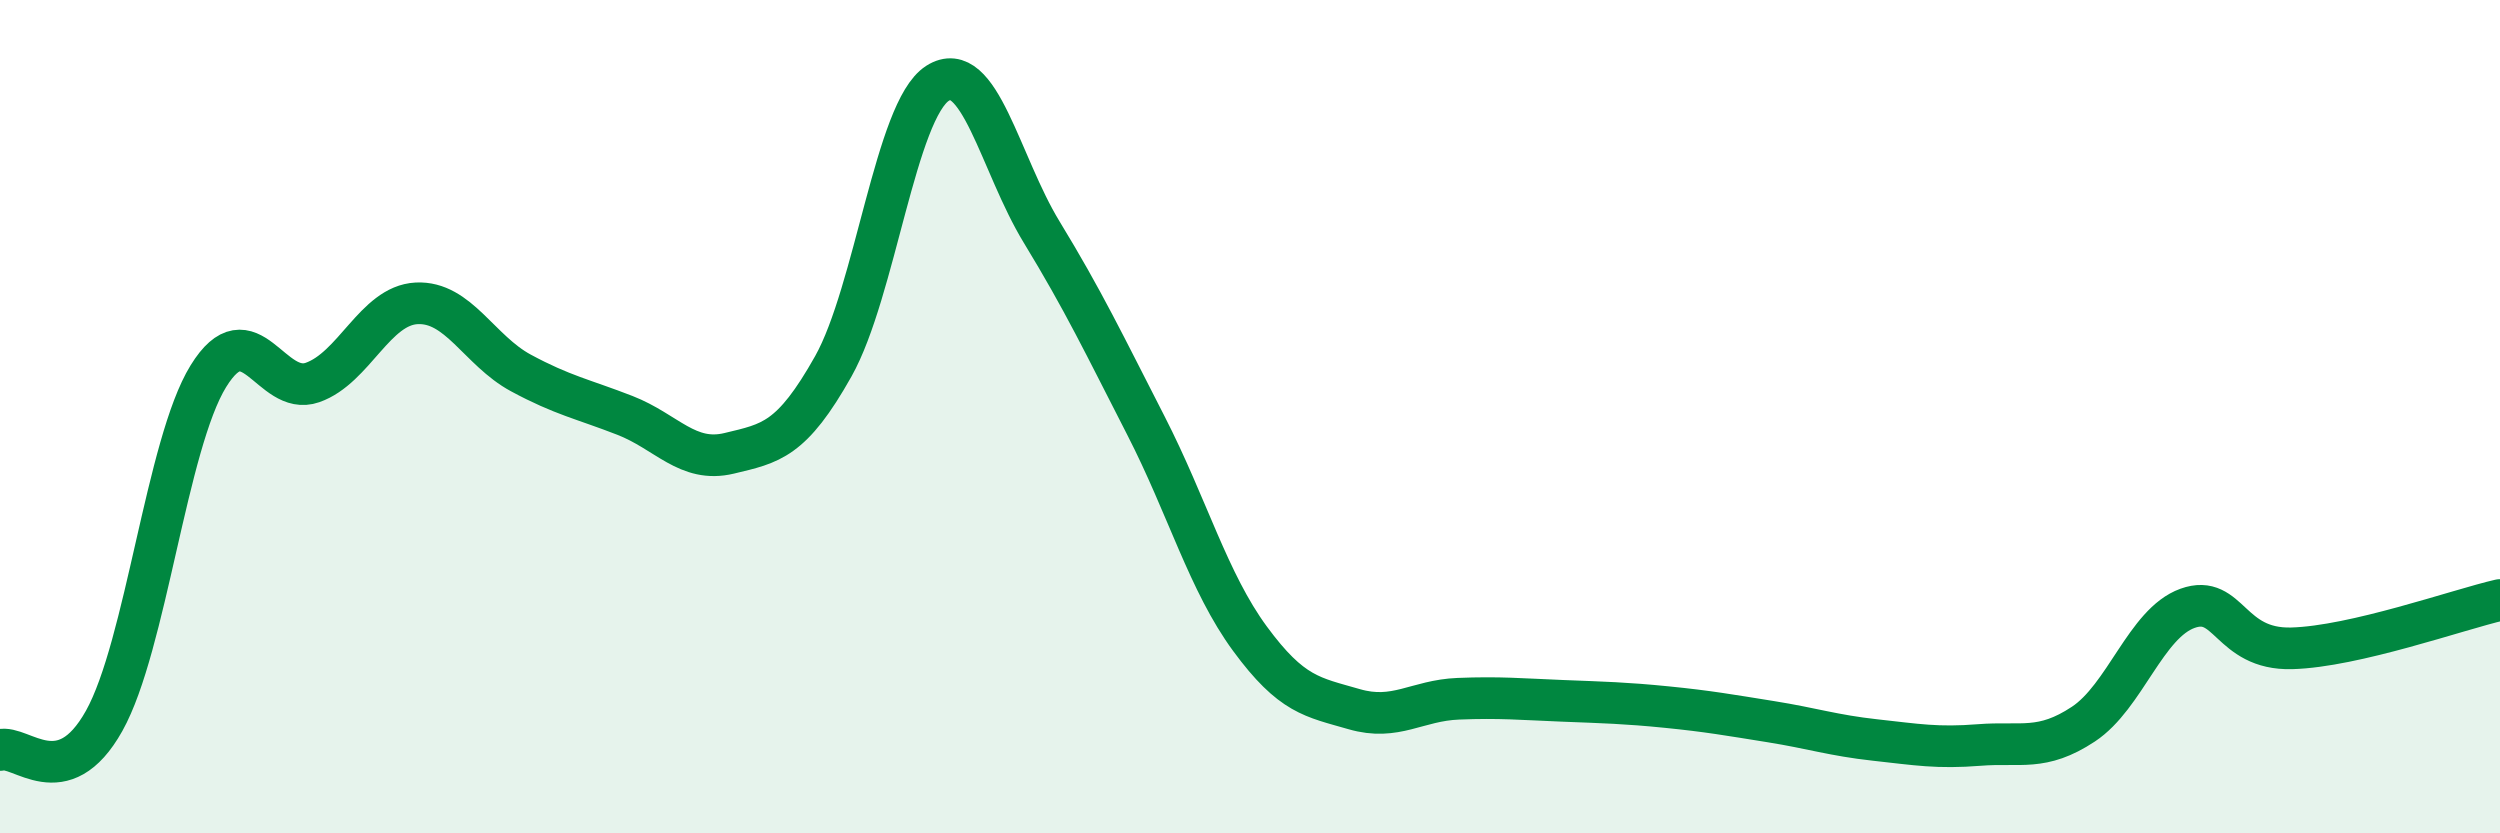
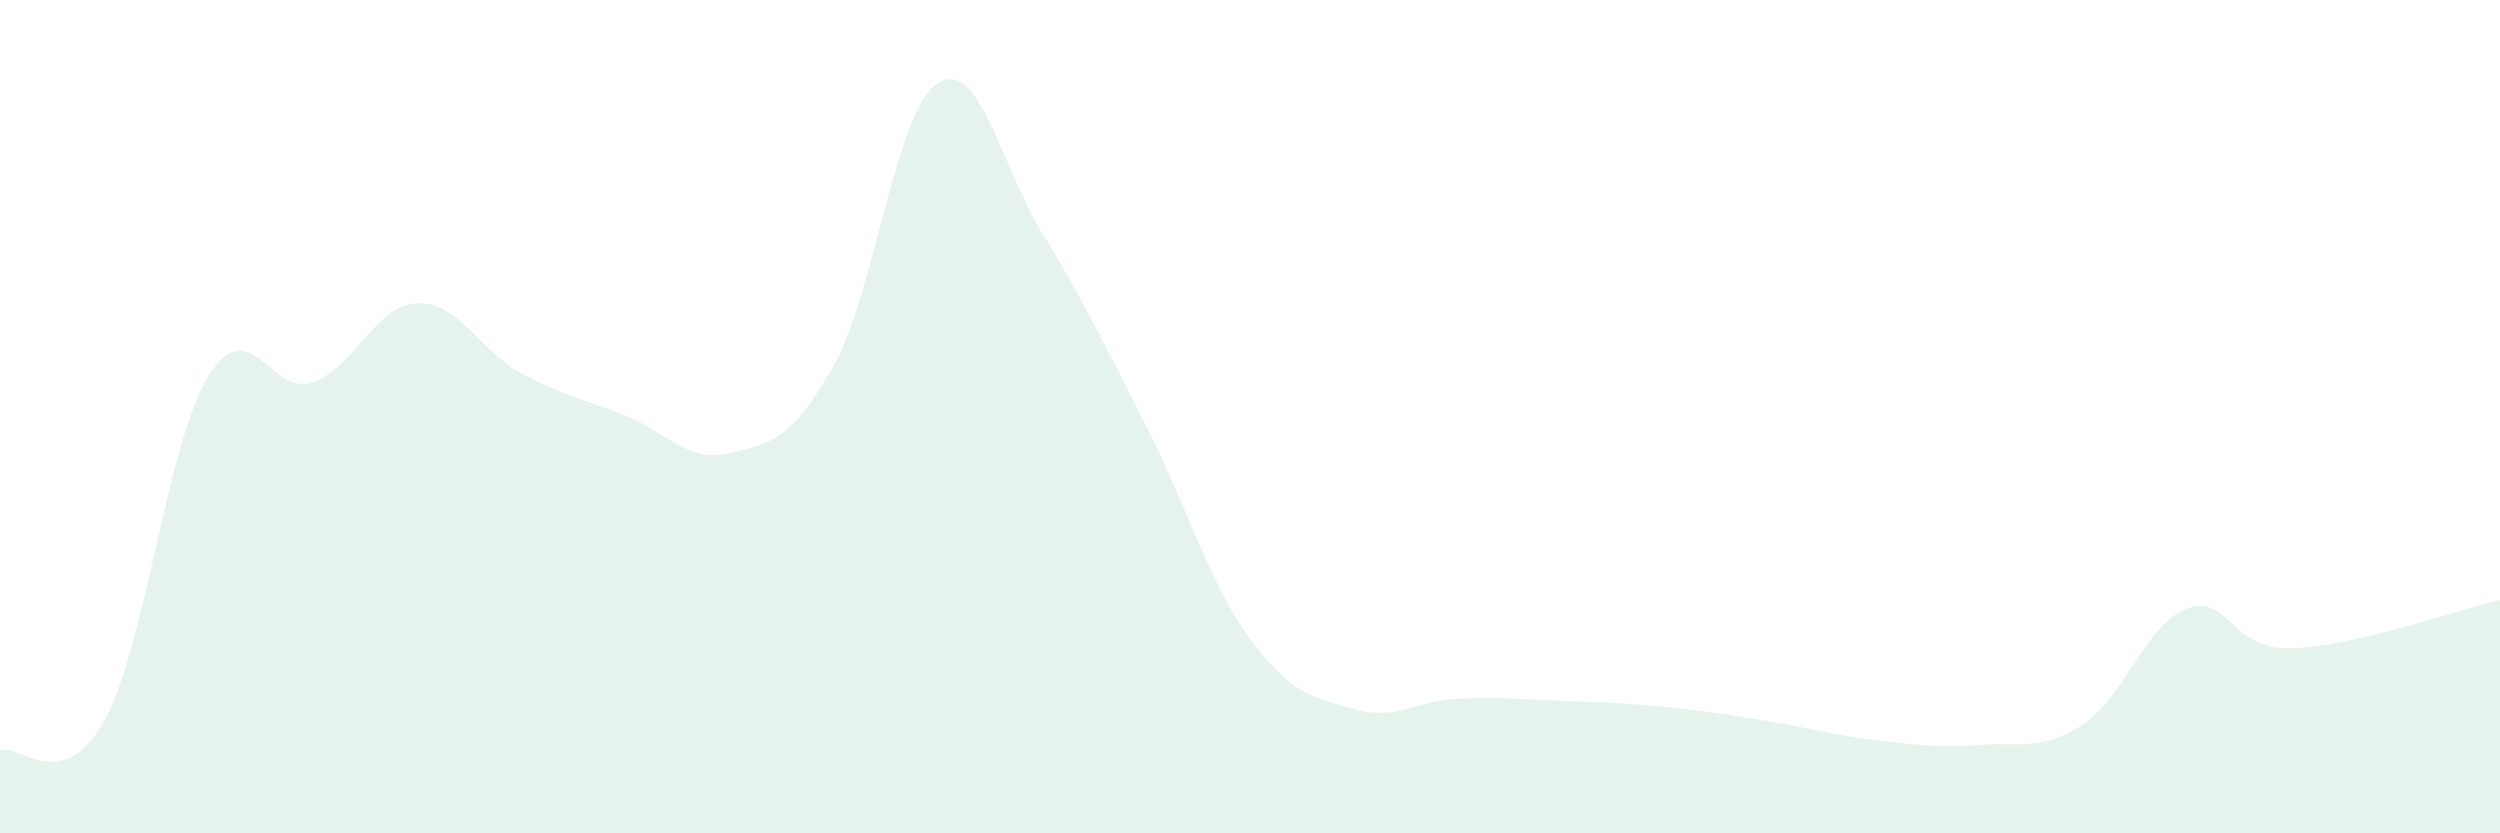
<svg xmlns="http://www.w3.org/2000/svg" width="60" height="20" viewBox="0 0 60 20">
  <path d="M 0,18 C 0.5,17.86 1.5,19.09 2.5,17.3 C 3.5,15.51 4,10.65 5,9.03 C 6,7.41 6.5,9.53 7.5,9.18 C 8.5,8.83 9,7.33 10,7.28 C 11,7.23 11.5,8.41 12.5,8.95 C 13.5,9.49 14,9.58 15,9.97 C 16,10.36 16.5,11.12 17.5,10.88 C 18.5,10.64 19,10.57 20,8.79 C 21,7.01 21.5,2.64 22.5,2 C 23.5,1.36 24,3.93 25,5.57 C 26,7.21 26.5,8.26 27.5,10.21 C 28.5,12.16 29,13.97 30,15.33 C 31,16.69 31.5,16.73 32.5,17.02 C 33.5,17.31 34,16.81 35,16.77 C 36,16.73 36.5,16.78 37.5,16.82 C 38.5,16.86 39,16.87 40,16.97 C 41,17.07 41.5,17.16 42.5,17.32 C 43.5,17.48 44,17.65 45,17.76 C 46,17.87 46.5,17.96 47.5,17.88 C 48.5,17.8 49,18.04 50,17.38 C 51,16.72 51.5,14.96 52.5,14.6 C 53.5,14.24 53.5,15.6 55,15.56 C 56.5,15.52 59,14.63 60,14.4L60 20L0 20Z" fill="#008740" opacity="0.1" stroke-linecap="round" stroke-linejoin="round" />
-   <path d="M 0,18 C 0.5,17.86 1.5,19.09 2.5,17.3 C 3.5,15.51 4,10.65 5,9.03 C 6,7.41 6.5,9.53 7.5,9.18 C 8.5,8.83 9,7.33 10,7.28 C 11,7.23 11.5,8.41 12.5,8.95 C 13.5,9.49 14,9.58 15,9.97 C 16,10.36 16.5,11.12 17.5,10.88 C 18.5,10.64 19,10.57 20,8.79 C 21,7.01 21.5,2.64 22.5,2 C 23.5,1.36 24,3.93 25,5.57 C 26,7.21 26.5,8.26 27.5,10.21 C 28.5,12.16 29,13.97 30,15.33 C 31,16.69 31.5,16.73 32.5,17.02 C 33.5,17.31 34,16.81 35,16.77 C 36,16.73 36.5,16.78 37.5,16.82 C 38.5,16.86 39,16.87 40,16.97 C 41,17.07 41.5,17.16 42.5,17.32 C 43.5,17.48 44,17.65 45,17.76 C 46,17.87 46.5,17.96 47.5,17.88 C 48.5,17.8 49,18.04 50,17.38 C 51,16.72 51.5,14.96 52.5,14.6 C 53.5,14.24 53.5,15.6 55,15.56 C 56.5,15.52 59,14.63 60,14.4" stroke="#008740" stroke-width="1" fill="none" stroke-linecap="round" stroke-linejoin="round" />
</svg>